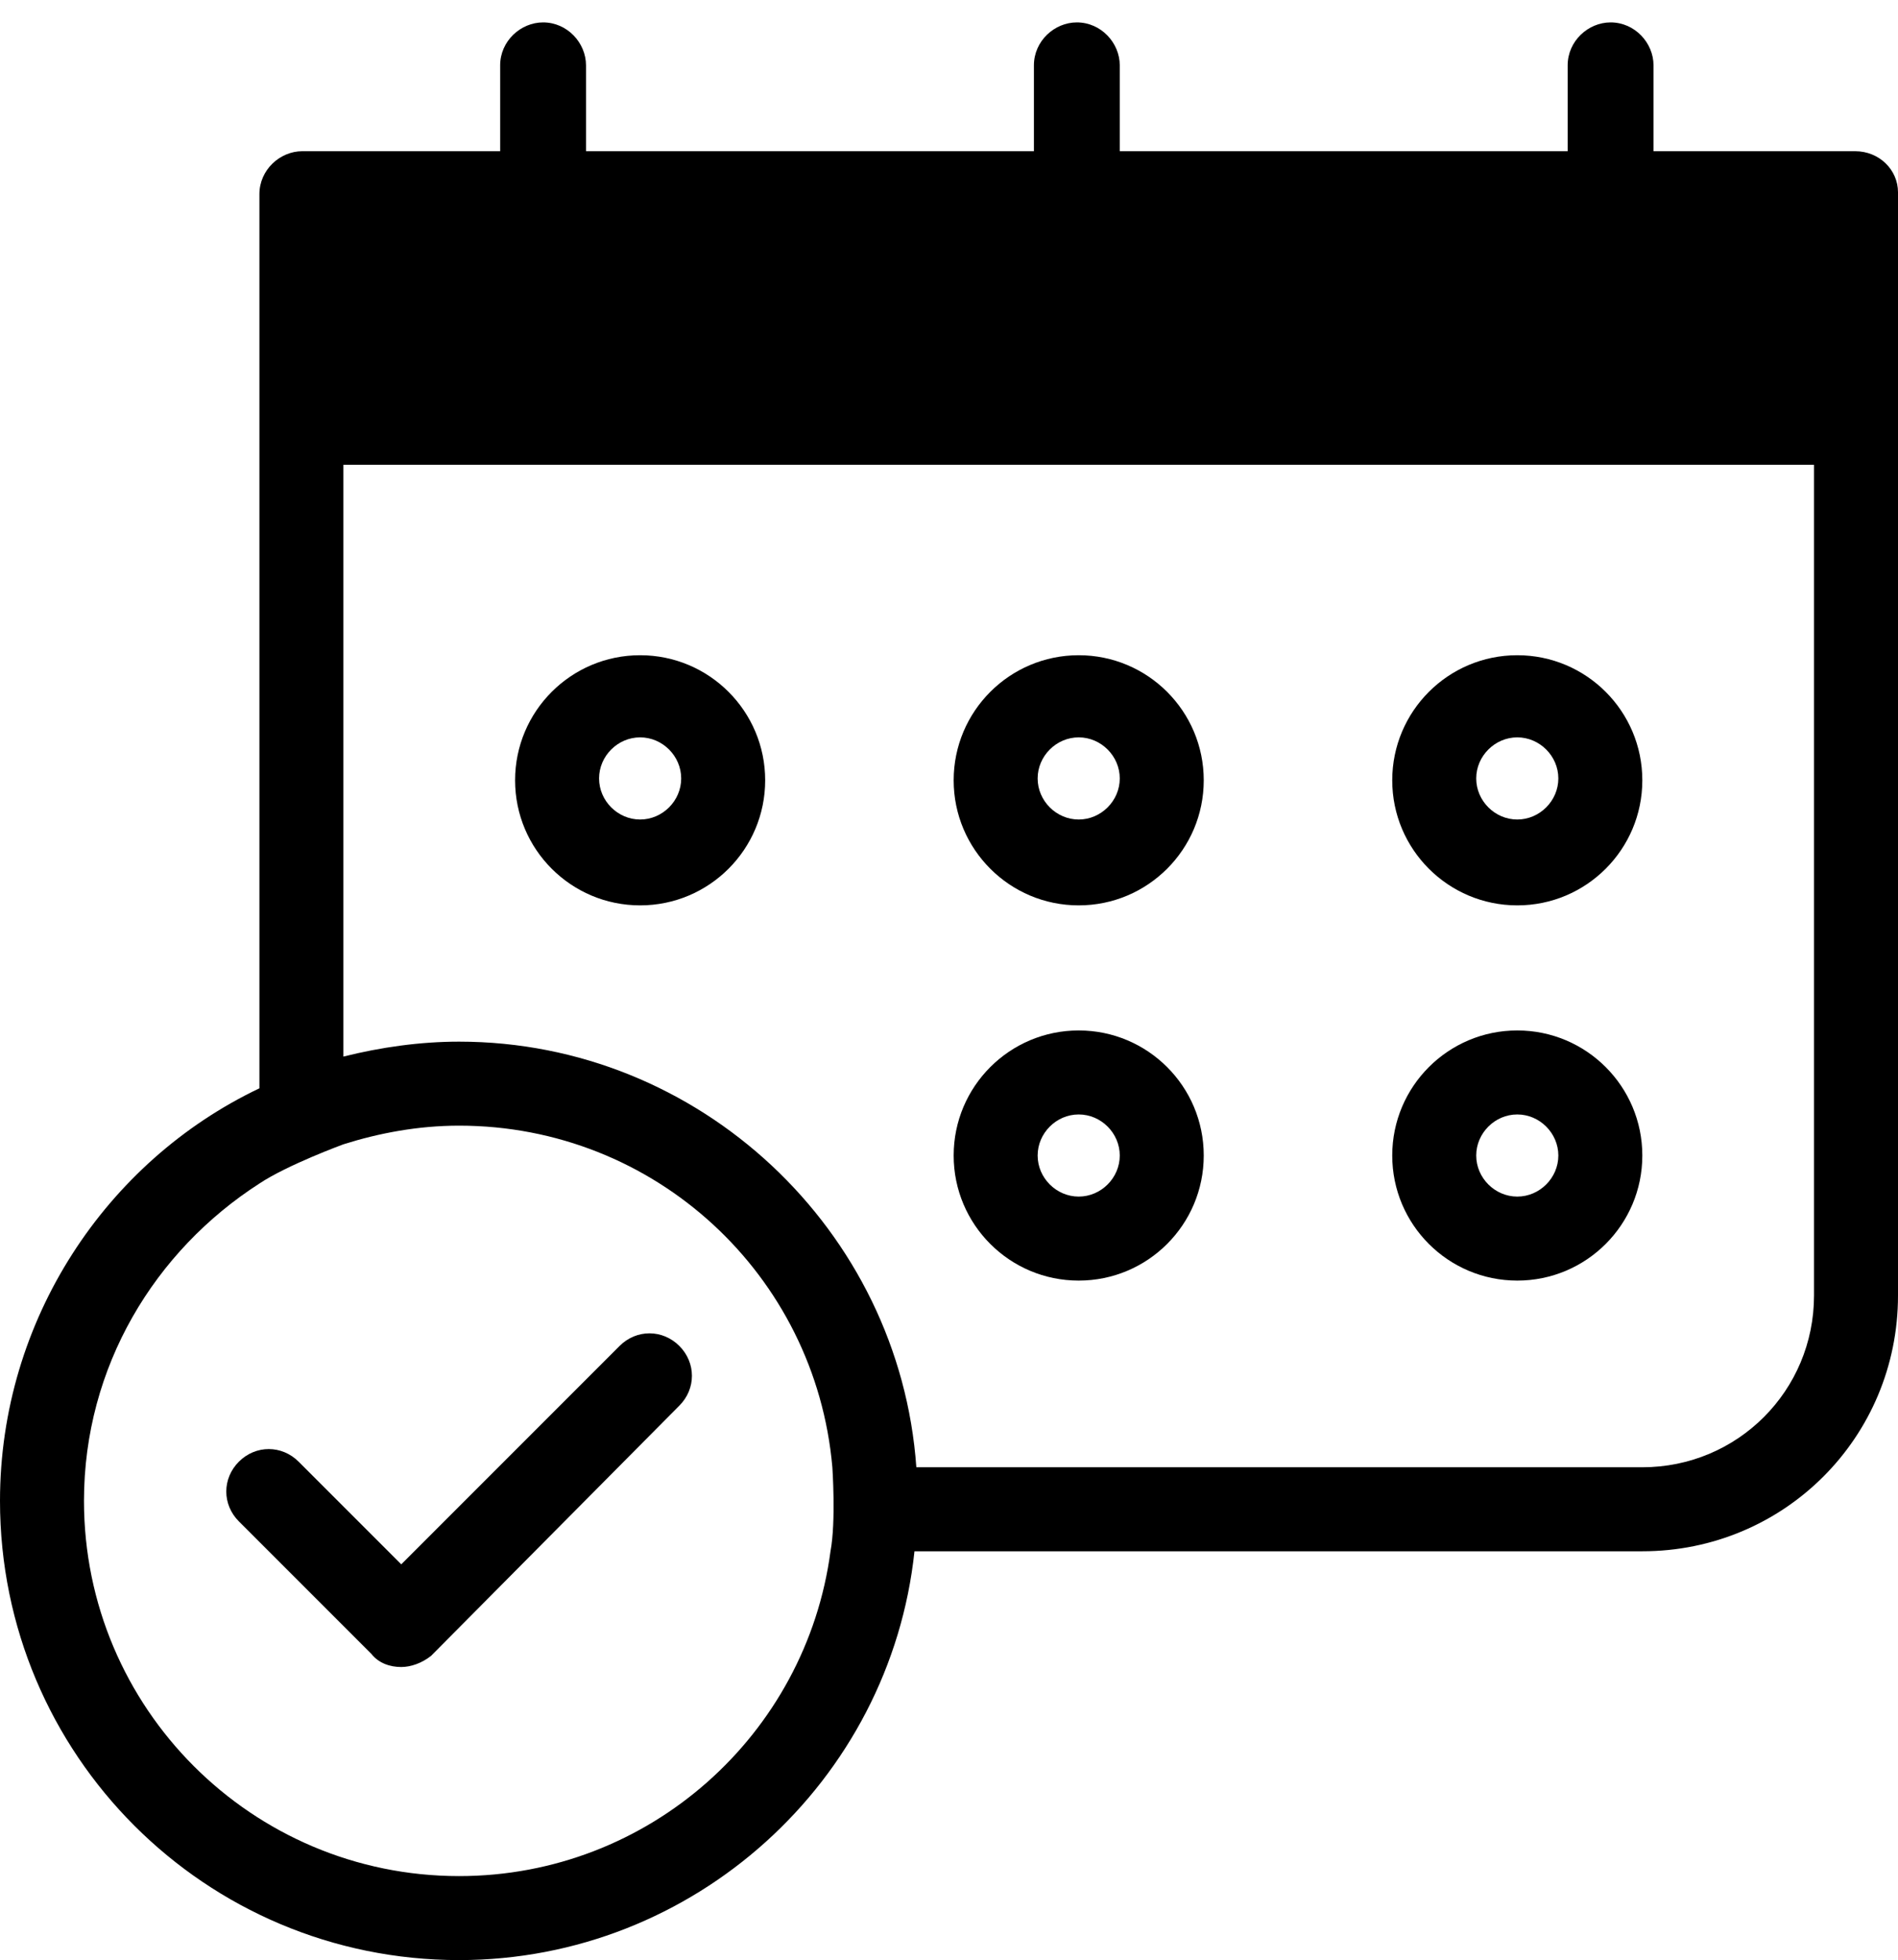
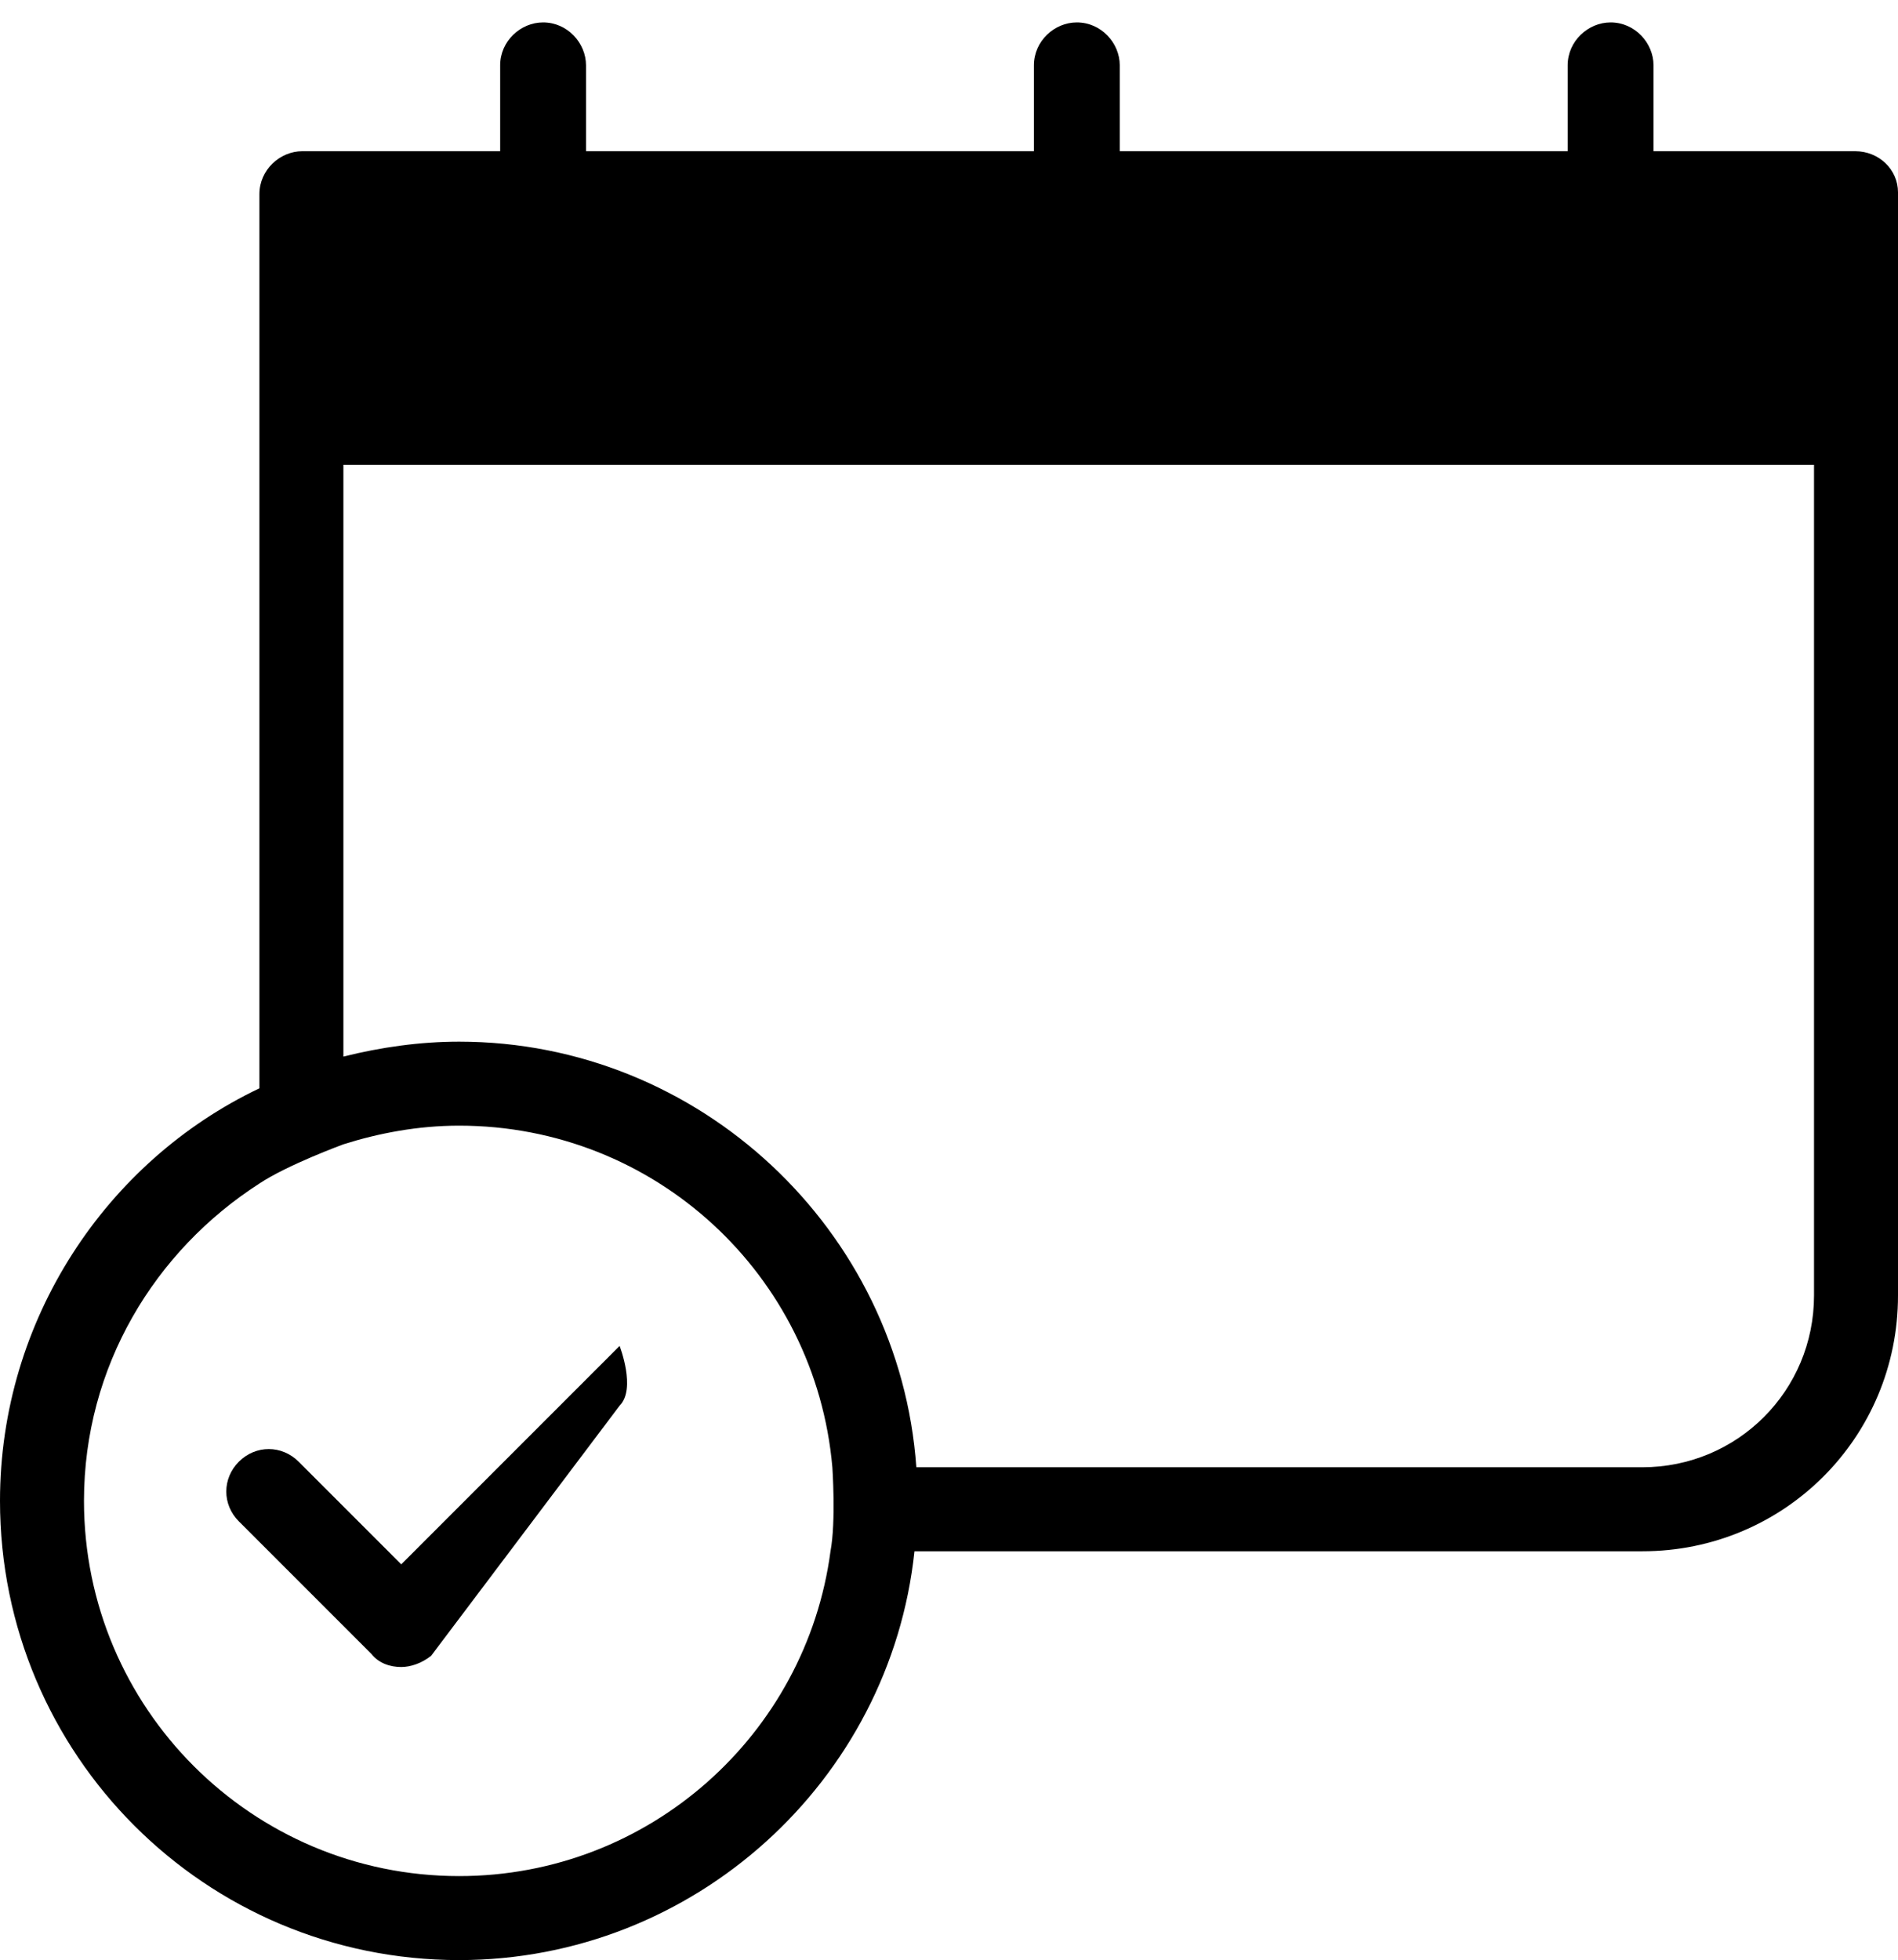
<svg xmlns="http://www.w3.org/2000/svg" version="1.1" id="레이어_1" x="0px" y="0px" viewBox="0 0 101.7 105" style="enable-background:new 0 0 101.7 105;" xml:space="preserve">
  <g>
    <g>
      <g>
        <g>
          <g>
-             <path d="M34.3,48.5c-3.7,0-6.7-3-6.7-6.7s3-6.7,6.7-6.7s6.7,3,6.7,6.7S38,48.5,34.3,48.5z M34.3,39.5c-1.2,0-2.2,1-2.2,2.2       s1,2.2,2.2,2.2s2.2-1,2.2-2.2S35.5,39.5,34.3,39.5z" />
-             <path d="M57.8,48.5c-3.7,0-6.7-3-6.7-6.7s3-6.7,6.7-6.7s6.7,3,6.7,6.7S61.5,48.5,57.8,48.5z M57.8,39.5c-1.2,0-2.2,1-2.2,2.2       s1,2.2,2.2,2.2s2.2-1,2.2-2.2S59,39.5,57.8,39.5z" />
-             <path d="M81.3,48.5c-3.7,0-6.7-3-6.7-6.7s3-6.7,6.7-6.7s6.7,3,6.7,6.7S85,48.5,81.3,48.5z M81.3,39.5c-1.2,0-2.2,1-2.2,2.2       s1,2.2,2.2,2.2s2.2-1,2.2-2.2S82.5,39.5,81.3,39.5z" />
-           </g>
+             </g>
          <g>
-             <path d="M57.8,68.6c-3.7,0-6.7-3-6.7-6.7s3-6.7,6.7-6.7s6.7,3,6.7,6.7S61.5,68.6,57.8,68.6z M57.8,59.7c-1.2,0-2.2,1-2.2,2.2       s1,2.2,2.2,2.2s2.2-1,2.2-2.2C60,60.7,59,59.7,57.8,59.7z" />
-             <path d="M81.3,68.6c-3.7,0-6.7-3-6.7-6.7s3-6.7,6.7-6.7s6.7,3,6.7,6.7S85,68.6,81.3,68.6z M81.3,59.7c-1.2,0-2.2,1-2.2,2.2       s1,2.2,2.2,2.2s2.2-1,2.2-2.2C83.5,60.7,82.5,59.7,81.3,59.7z" />
-           </g>
+             </g>
        </g>
      </g>
      <path d="M99.4,8.1H88.6V3.5c0-1.2-1-2.3-2.3-2.3c-1.2,0-2.3,1-2.3,2.3v4.6H60V3.5c0-1.2-1-2.3-2.3-2.3c-1.2,0-2.3,1-2.3,2.3v4.6    h-24V3.5c0-1.2-1-2.3-2.3-2.3c-1.2,0-2.3,1-2.3,2.3v4.6H16.2c-1.2,0-2.3,1-2.3,2.3v13.8v34.1C5.7,62.2,0,70.7,0,80.4    C0,94,11,105,24.6,105c12.6,0,23.1-9.6,24.4-21.9h39c7.6,0,13.7-6.1,13.7-13.7V24.2V10.3C101.7,9.1,100.7,8.1,99.4,8.1z     M18.4,61.3c1.9-0.6,4-1,6.2-1c10.5,0,19.1,8,20,18.3c0,0,0.2,2.9-0.1,4.5c-1.3,9.8-9.7,17.4-19.9,17.4c-11.1,0-20.1-9-20.1-20.1    c0-7.2,3.8-13.4,9.4-17C15.4,62.4,18.4,61.3,18.4,61.3z M97.2,24.2v45.2c0,5.1-4.1,9.2-9.2,9.2H49.1    c-0.9-12.7-11.6-22.8-24.5-22.8c-2.1,0-4.2,0.3-6.2,0.8V24.2v0.7h78.8V24.2z" />
-       <path d="M21.5,89.3c-0.6,0-1.2-0.2-1.6-0.7l-7.1-7.1c-0.9-0.9-0.9-2.3,0-3.2c0.9-0.9,2.3-0.9,3.2,0l5.5,5.5l11.7-11.7    c0.9-0.9,2.3-0.9,3.2,0s0.9,2.3,0,3.2L23.1,88.7C22.6,89.1,22,89.3,21.5,89.3z" />
+       <path d="M21.5,89.3c-0.6,0-1.2-0.2-1.6-0.7l-7.1-7.1c-0.9-0.9-0.9-2.3,0-3.2c0.9-0.9,2.3-0.9,3.2,0l5.5,5.5l11.7-11.7    s0.9,2.3,0,3.2L23.1,88.7C22.6,89.1,22,89.3,21.5,89.3z" />
    </g>
  </g>
</svg>